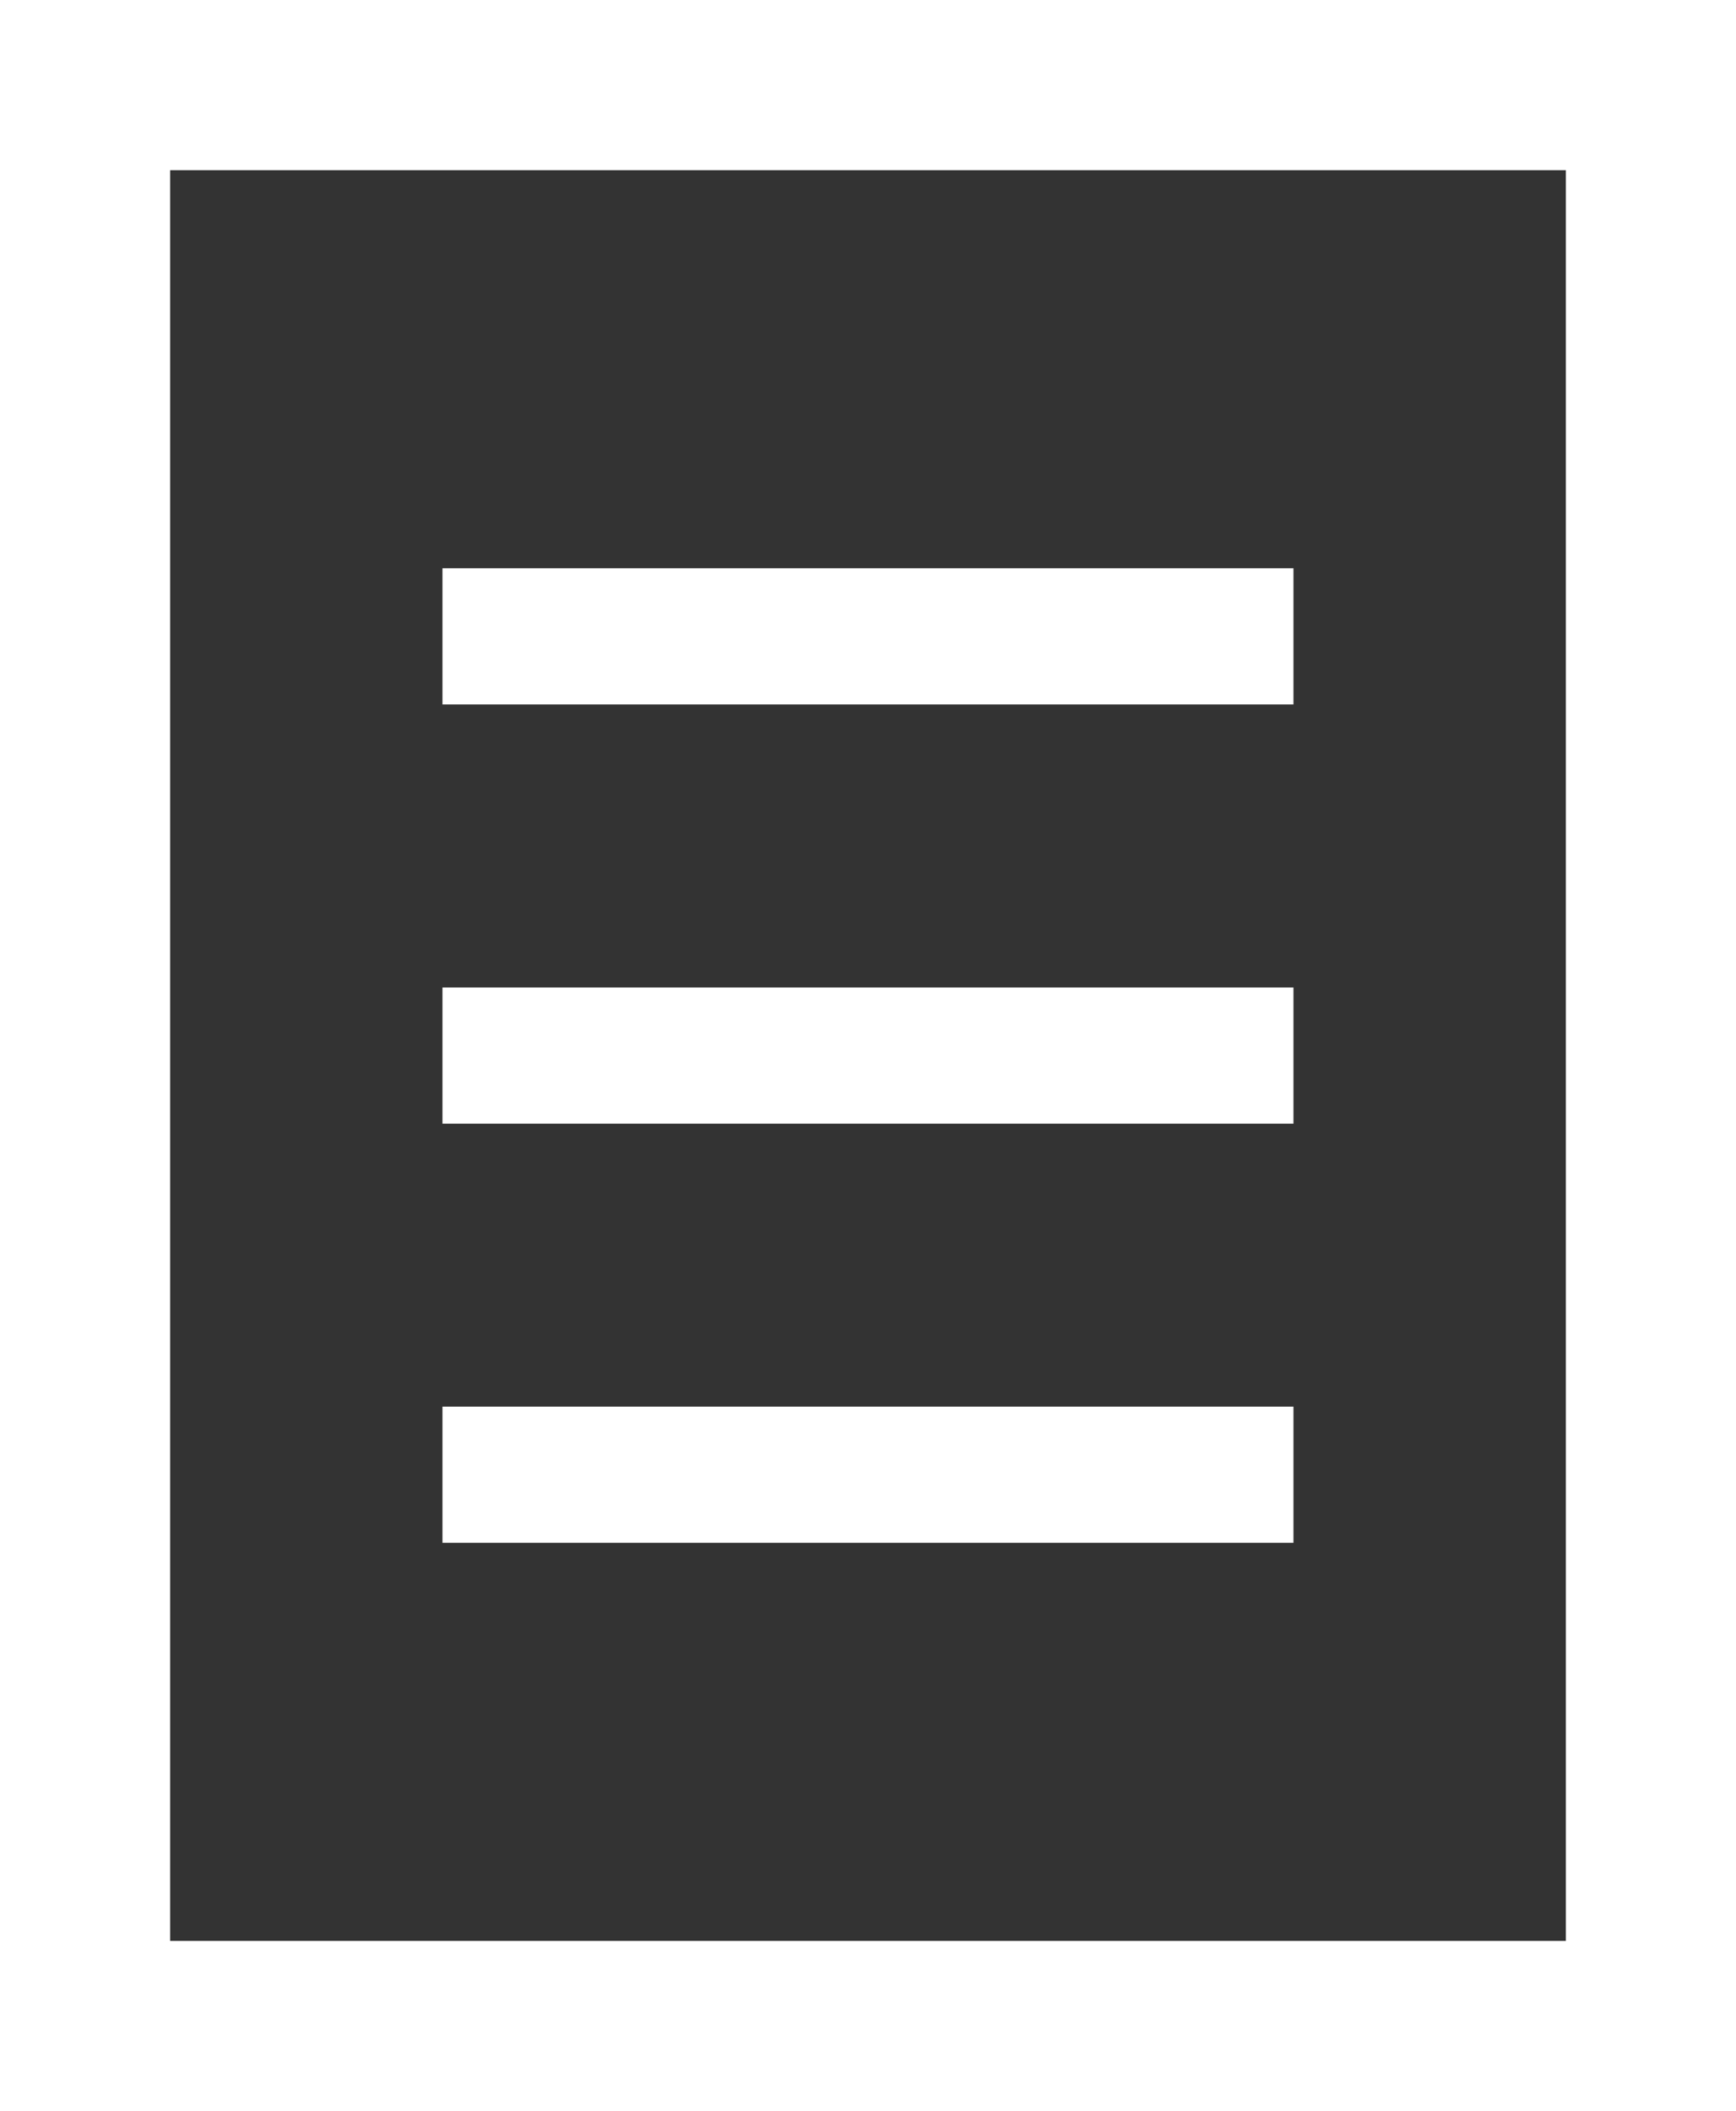
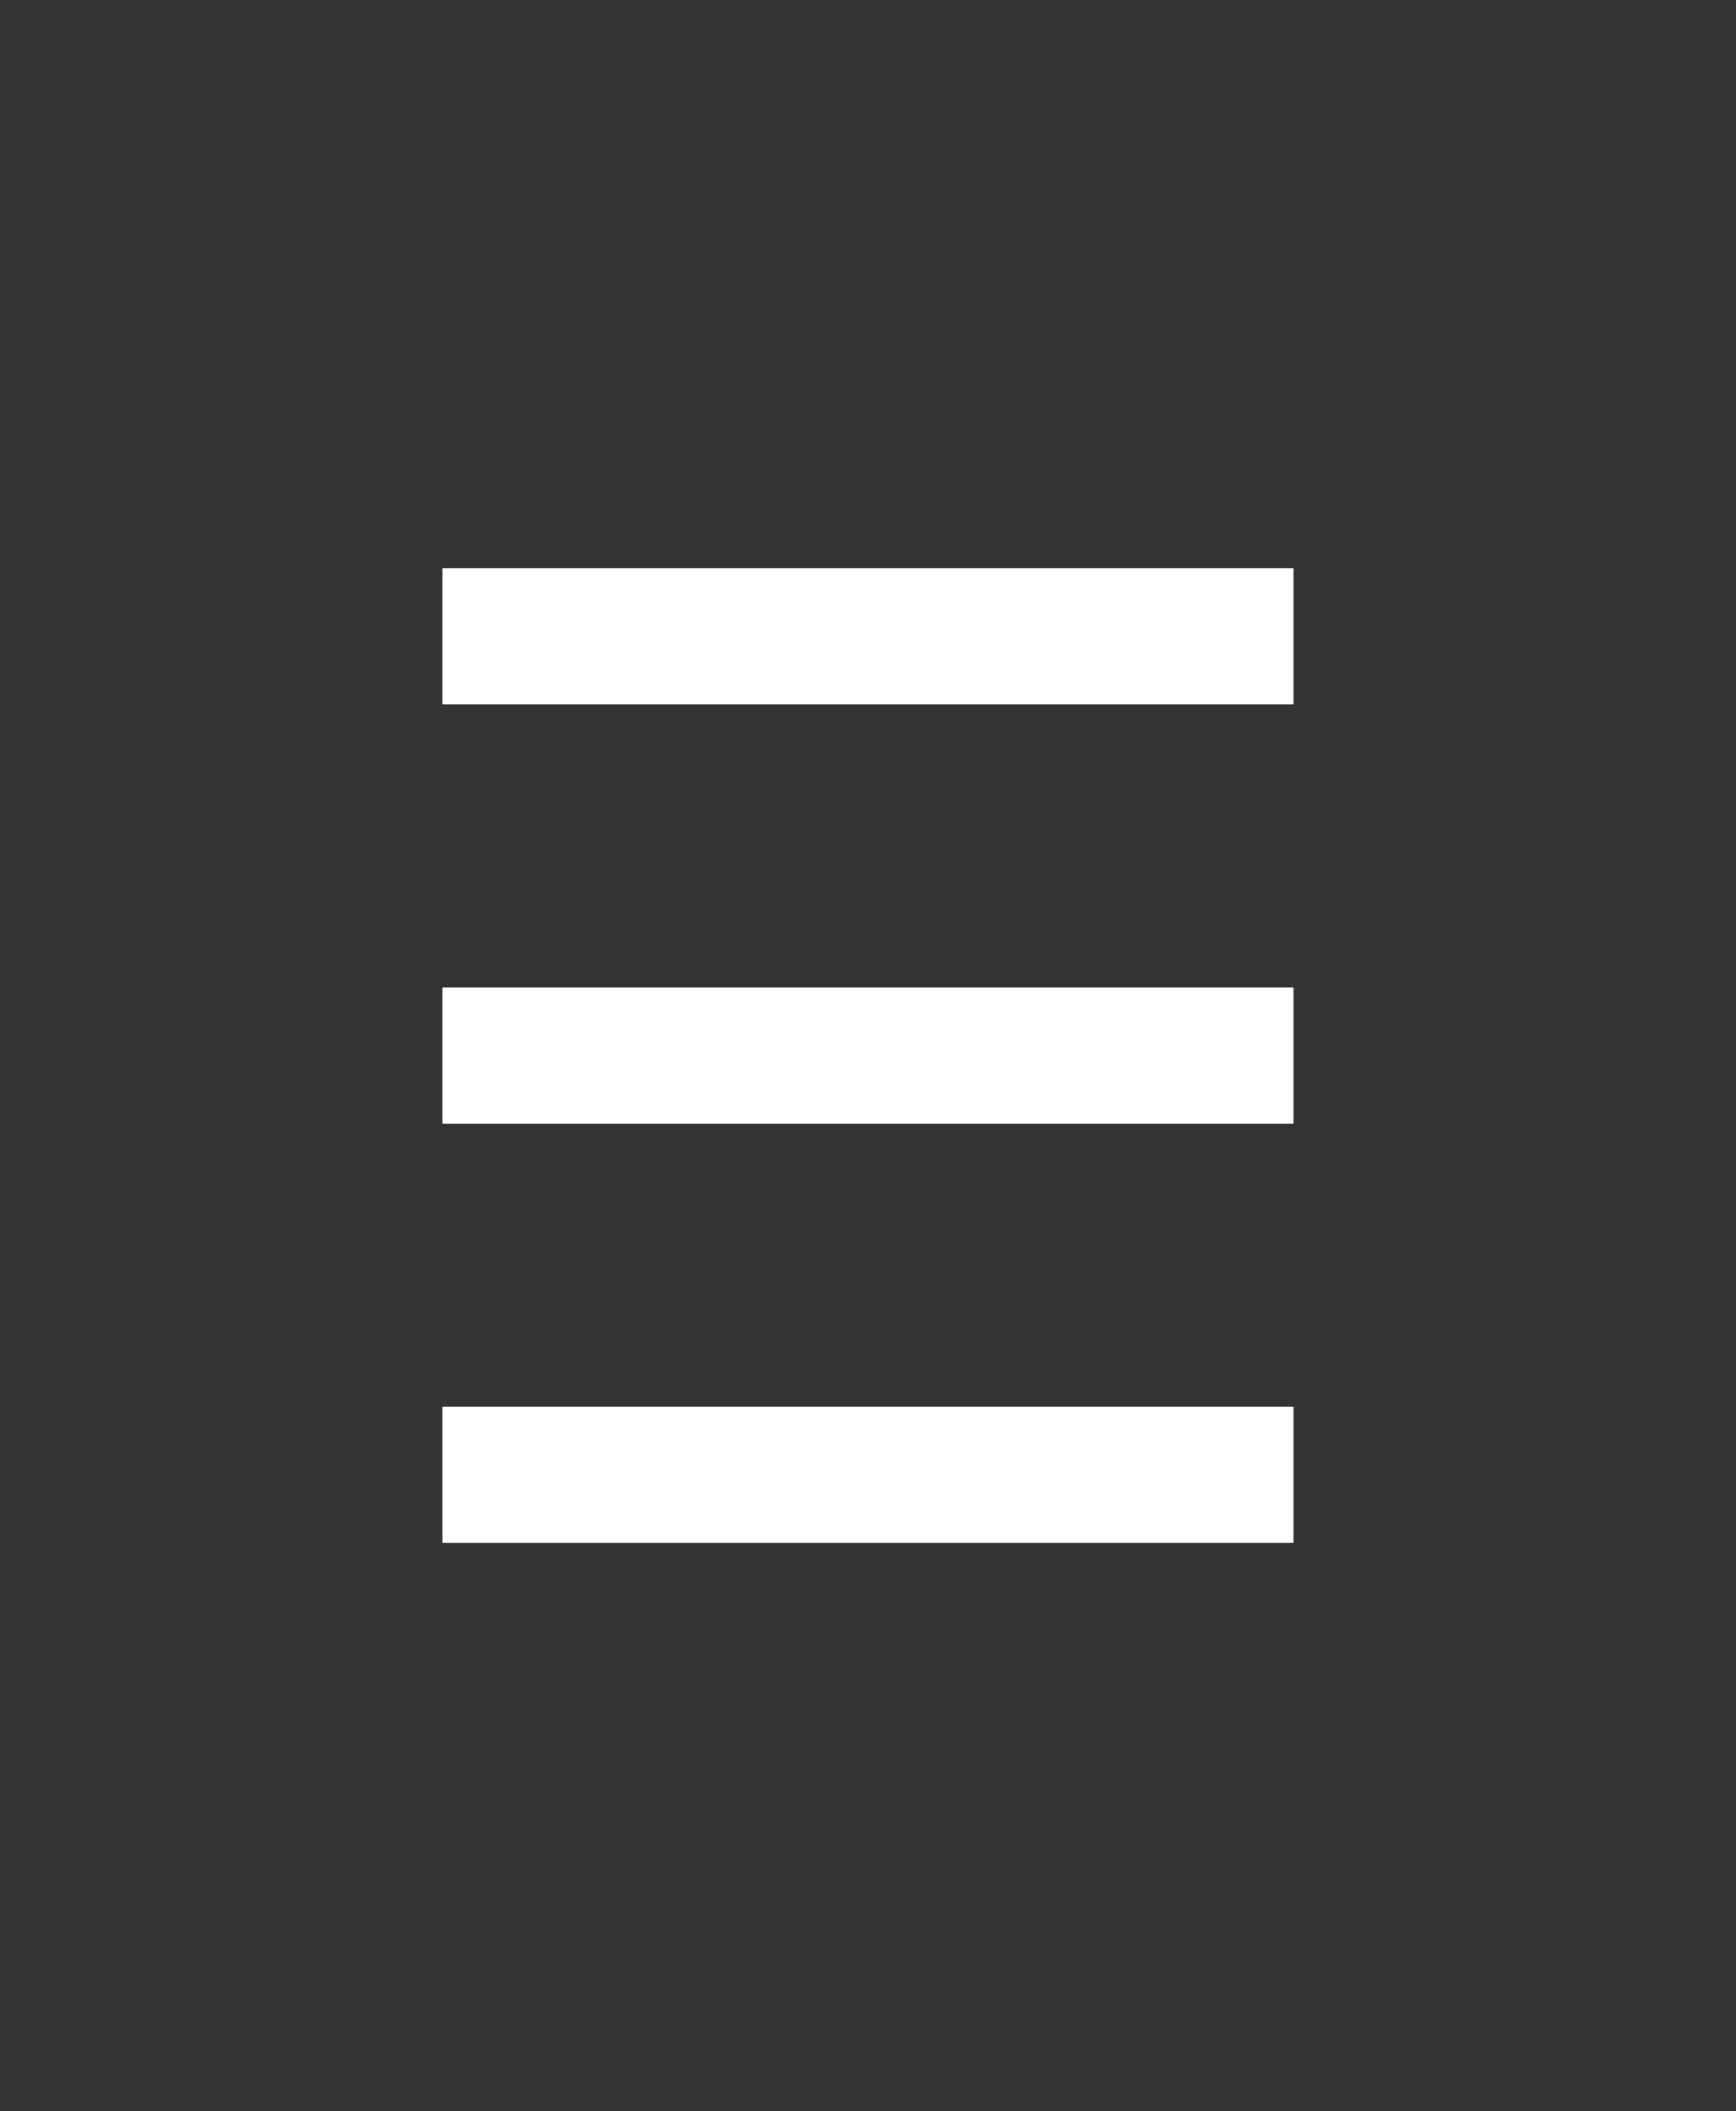
<svg xmlns="http://www.w3.org/2000/svg" id="uuid-9c20fcf0-17df-4a9f-afab-889fb4d77d01" viewBox="0 0 24.647 29.963">
  <rect x="0" y="0" width="24.647" height="29.963" fill="#333333" stroke="none" />
  <defs>
    <style>.uuid-1c2bae55-854e-49aa-a31f-9b899ed97377{fill:#fff;}</style>
  </defs>
-   <path class="uuid-1c2bae55-854e-49aa-a31f-9b899ed97377" d="m24.647,29.963H0V0h24.647v29.963Zm-22.23-2.416h19.814V2.416H2.416v25.13Z" />
  <rect class="uuid-1c2bae55-854e-49aa-a31f-9b899ed97377" x="6.282" y="8.065" width="12.082" height="1.933" />
  <rect class="uuid-1c2bae55-854e-49aa-a31f-9b899ed97377" x="6.282" y="14.015" width="12.082" height="1.933" />
  <rect class="uuid-1c2bae55-854e-49aa-a31f-9b899ed97377" x="6.282" y="19.964" width="12.082" height="1.933" />
</svg>